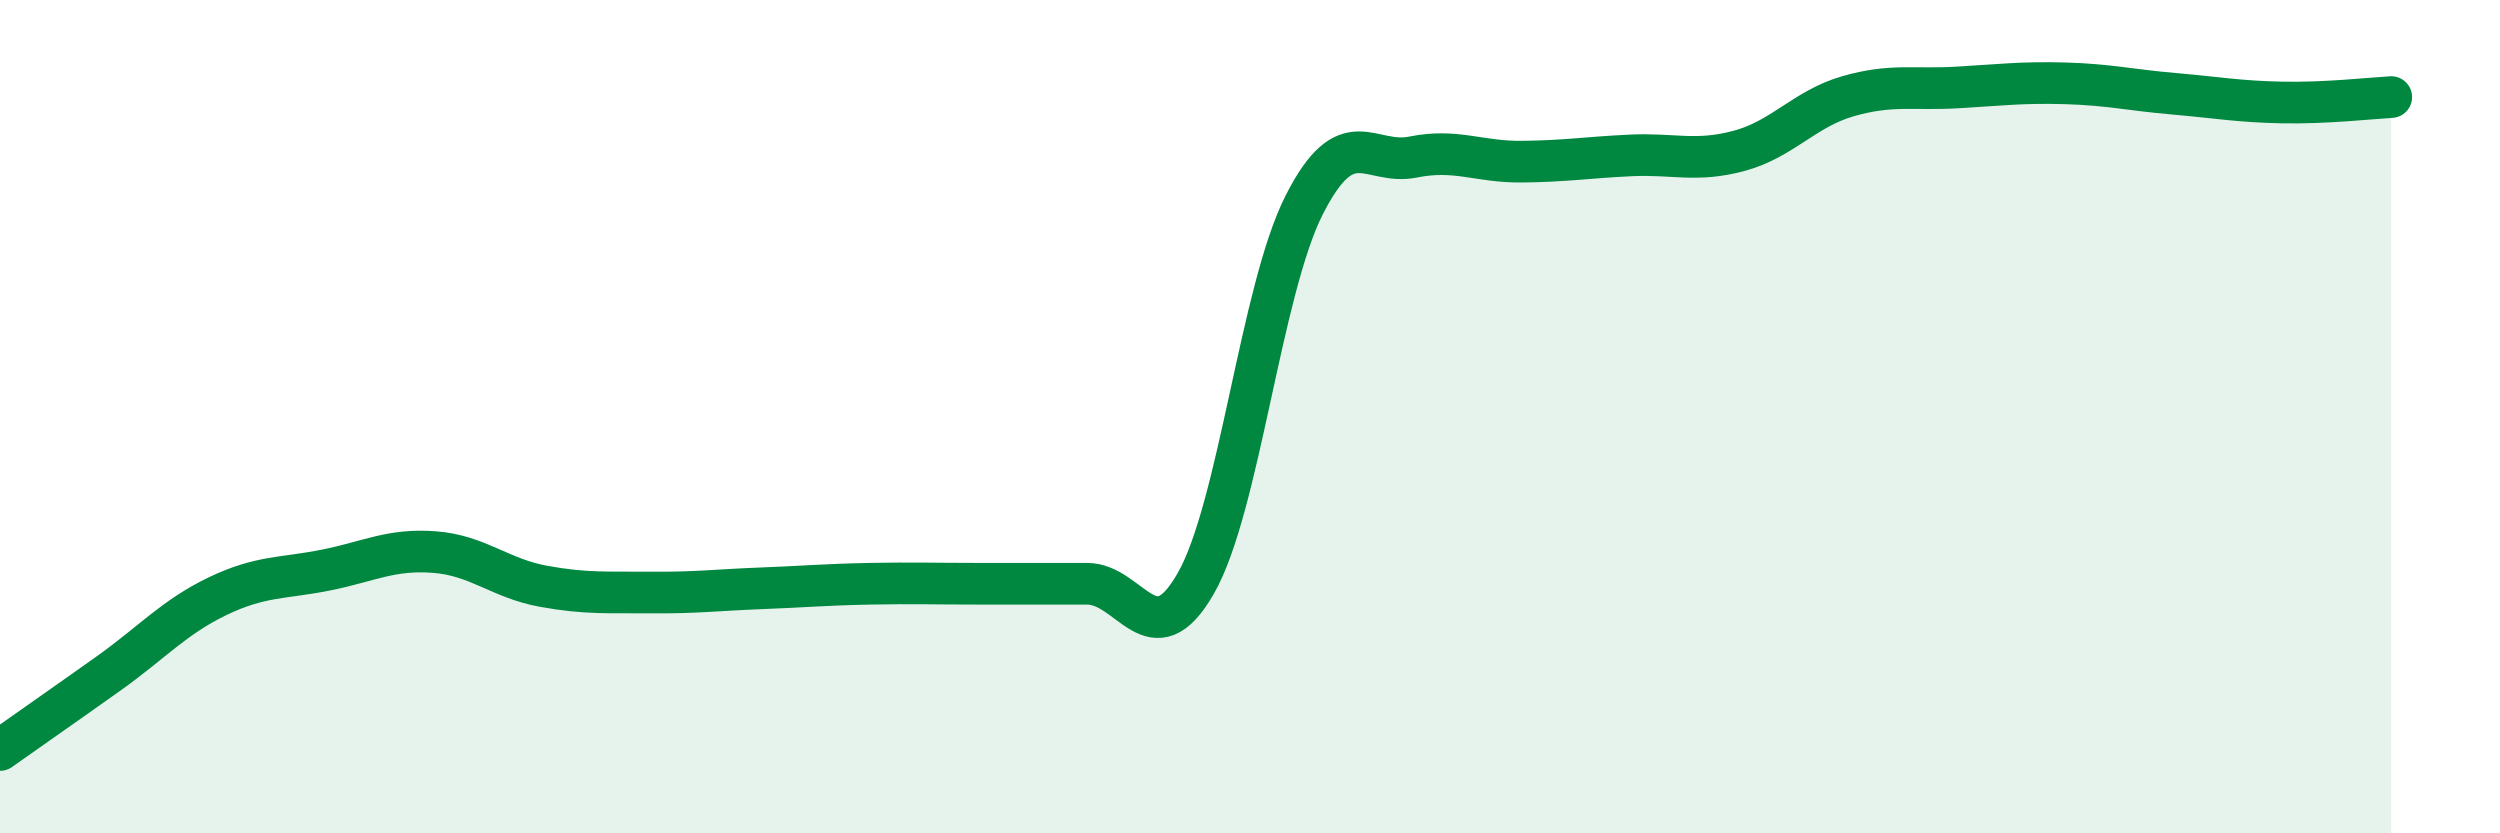
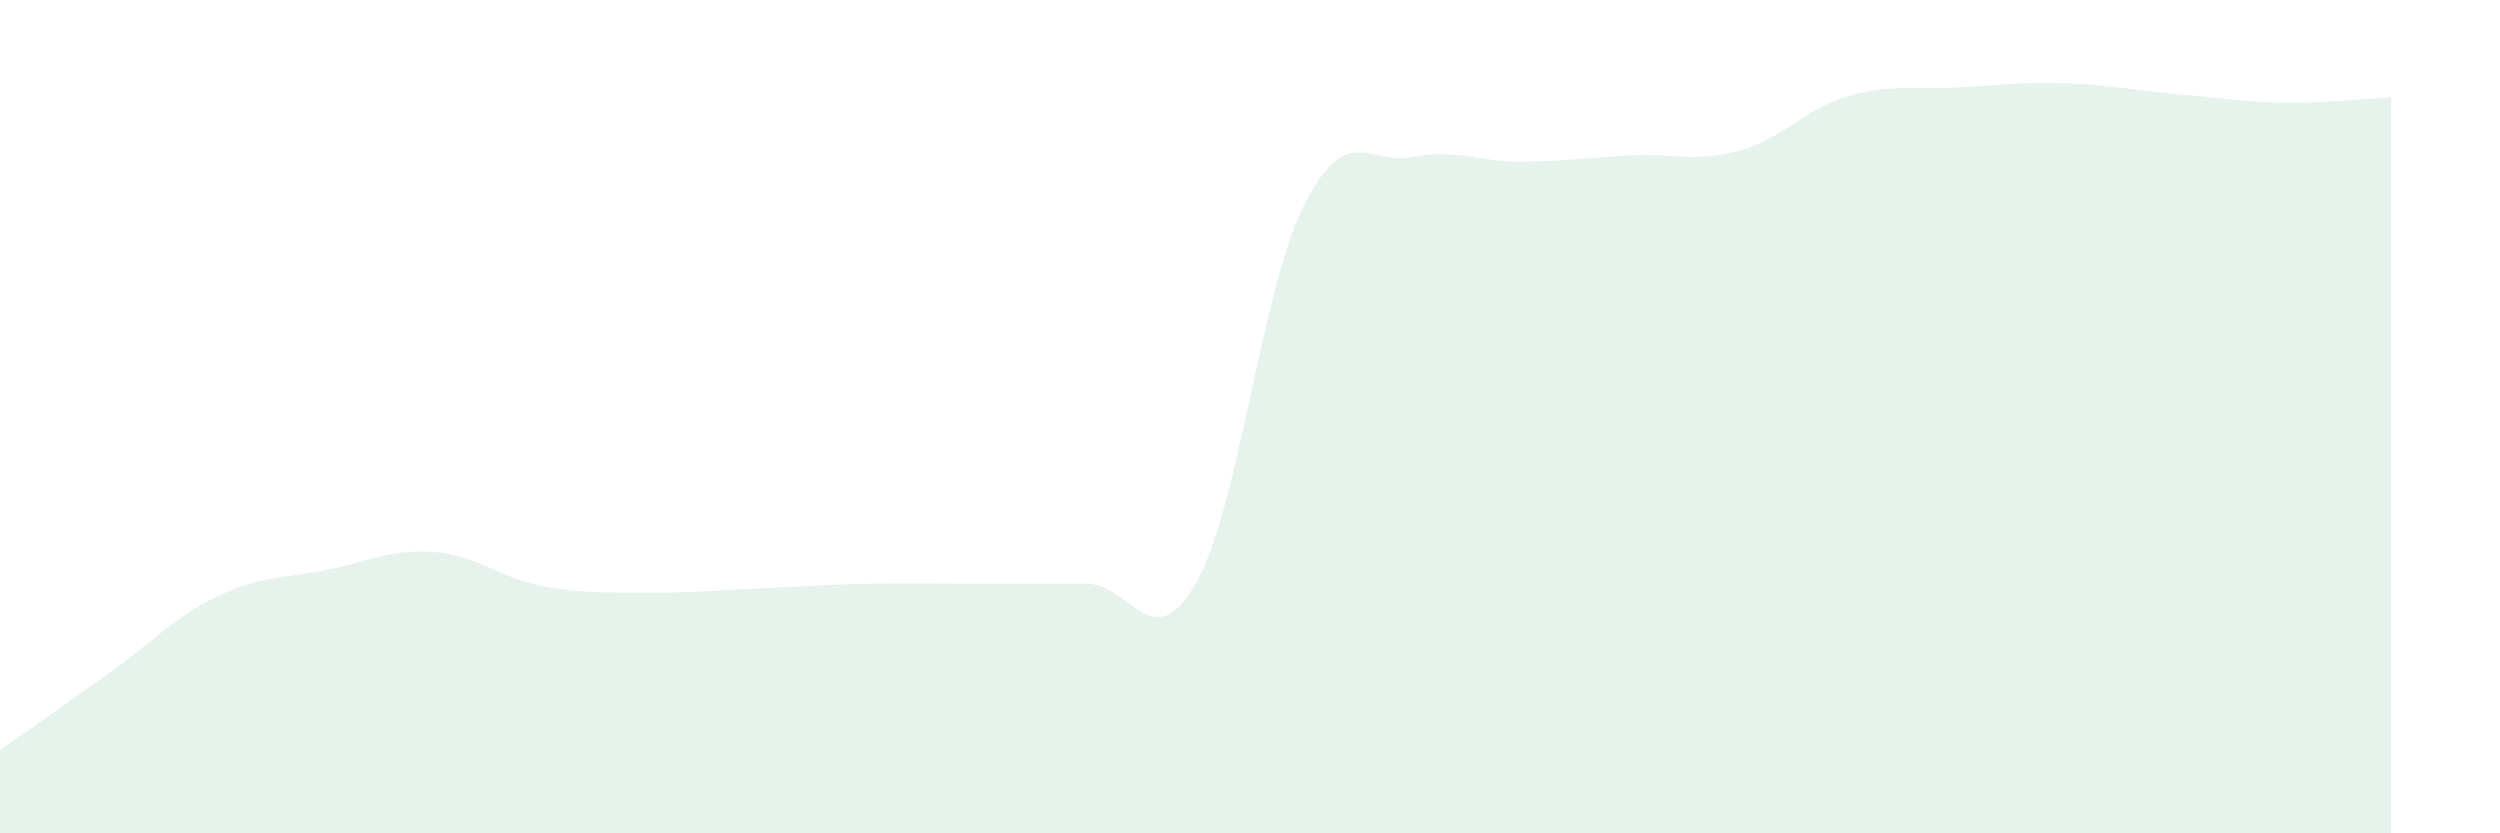
<svg xmlns="http://www.w3.org/2000/svg" width="60" height="20" viewBox="0 0 60 20">
  <path d="M 0,18 C 0.52,17.63 1.57,16.9 2.61,16.16 C 3.65,15.42 4.18,14.81 5.22,14.31 C 6.26,13.81 6.79,13.89 7.83,13.68 C 8.87,13.47 9.39,13.17 10.43,13.25 C 11.47,13.33 12,13.88 13.04,14.07 C 14.08,14.26 14.61,14.21 15.65,14.22 C 16.69,14.23 17.22,14.16 18.26,14.12 C 19.3,14.08 19.83,14.03 20.87,14.01 C 21.91,13.99 22.44,14.01 23.48,14.01 C 24.52,14.01 25.05,14.01 26.09,14.01 C 27.13,14.01 27.66,15.82 28.7,14 C 29.74,12.18 30.26,6.97 31.3,4.92 C 32.34,2.87 32.87,3.98 33.91,3.77 C 34.95,3.56 35.48,3.89 36.52,3.88 C 37.56,3.87 38.09,3.78 39.13,3.73 C 40.17,3.68 40.7,3.9 41.74,3.62 C 42.78,3.34 43.31,2.61 44.35,2.31 C 45.39,2.01 45.92,2.16 46.96,2.1 C 48,2.04 48.53,1.97 49.57,2 C 50.61,2.03 51.13,2.16 52.17,2.25 C 53.21,2.34 53.74,2.44 54.78,2.46 C 55.82,2.48 56.87,2.36 57.39,2.33L57.39 20L0 20Z" fill="#008740" opacity="0.1" stroke-linecap="round" stroke-linejoin="round" />
-   <path d="M 0,18 C 0.52,17.63 1.57,16.9 2.61,16.16 C 3.65,15.42 4.18,14.81 5.22,14.31 C 6.26,13.81 6.79,13.89 7.83,13.68 C 8.87,13.47 9.39,13.17 10.43,13.25 C 11.47,13.33 12,13.88 13.04,14.07 C 14.08,14.26 14.61,14.21 15.65,14.22 C 16.69,14.23 17.22,14.16 18.26,14.12 C 19.3,14.08 19.83,14.03 20.87,14.01 C 21.91,13.99 22.44,14.01 23.48,14.01 C 24.52,14.01 25.05,14.01 26.09,14.01 C 27.13,14.01 27.66,15.82 28.7,14 C 29.74,12.18 30.26,6.97 31.3,4.92 C 32.34,2.87 32.87,3.98 33.91,3.77 C 34.95,3.56 35.48,3.89 36.52,3.88 C 37.56,3.87 38.09,3.78 39.13,3.73 C 40.17,3.68 40.7,3.9 41.74,3.62 C 42.78,3.34 43.31,2.61 44.35,2.31 C 45.39,2.01 45.92,2.16 46.96,2.1 C 48,2.04 48.53,1.97 49.57,2 C 50.61,2.03 51.13,2.16 52.17,2.25 C 53.21,2.34 53.74,2.44 54.78,2.46 C 55.82,2.48 56.87,2.36 57.39,2.33" stroke="#008740" stroke-width="1" fill="none" stroke-linecap="round" stroke-linejoin="round" />
</svg>